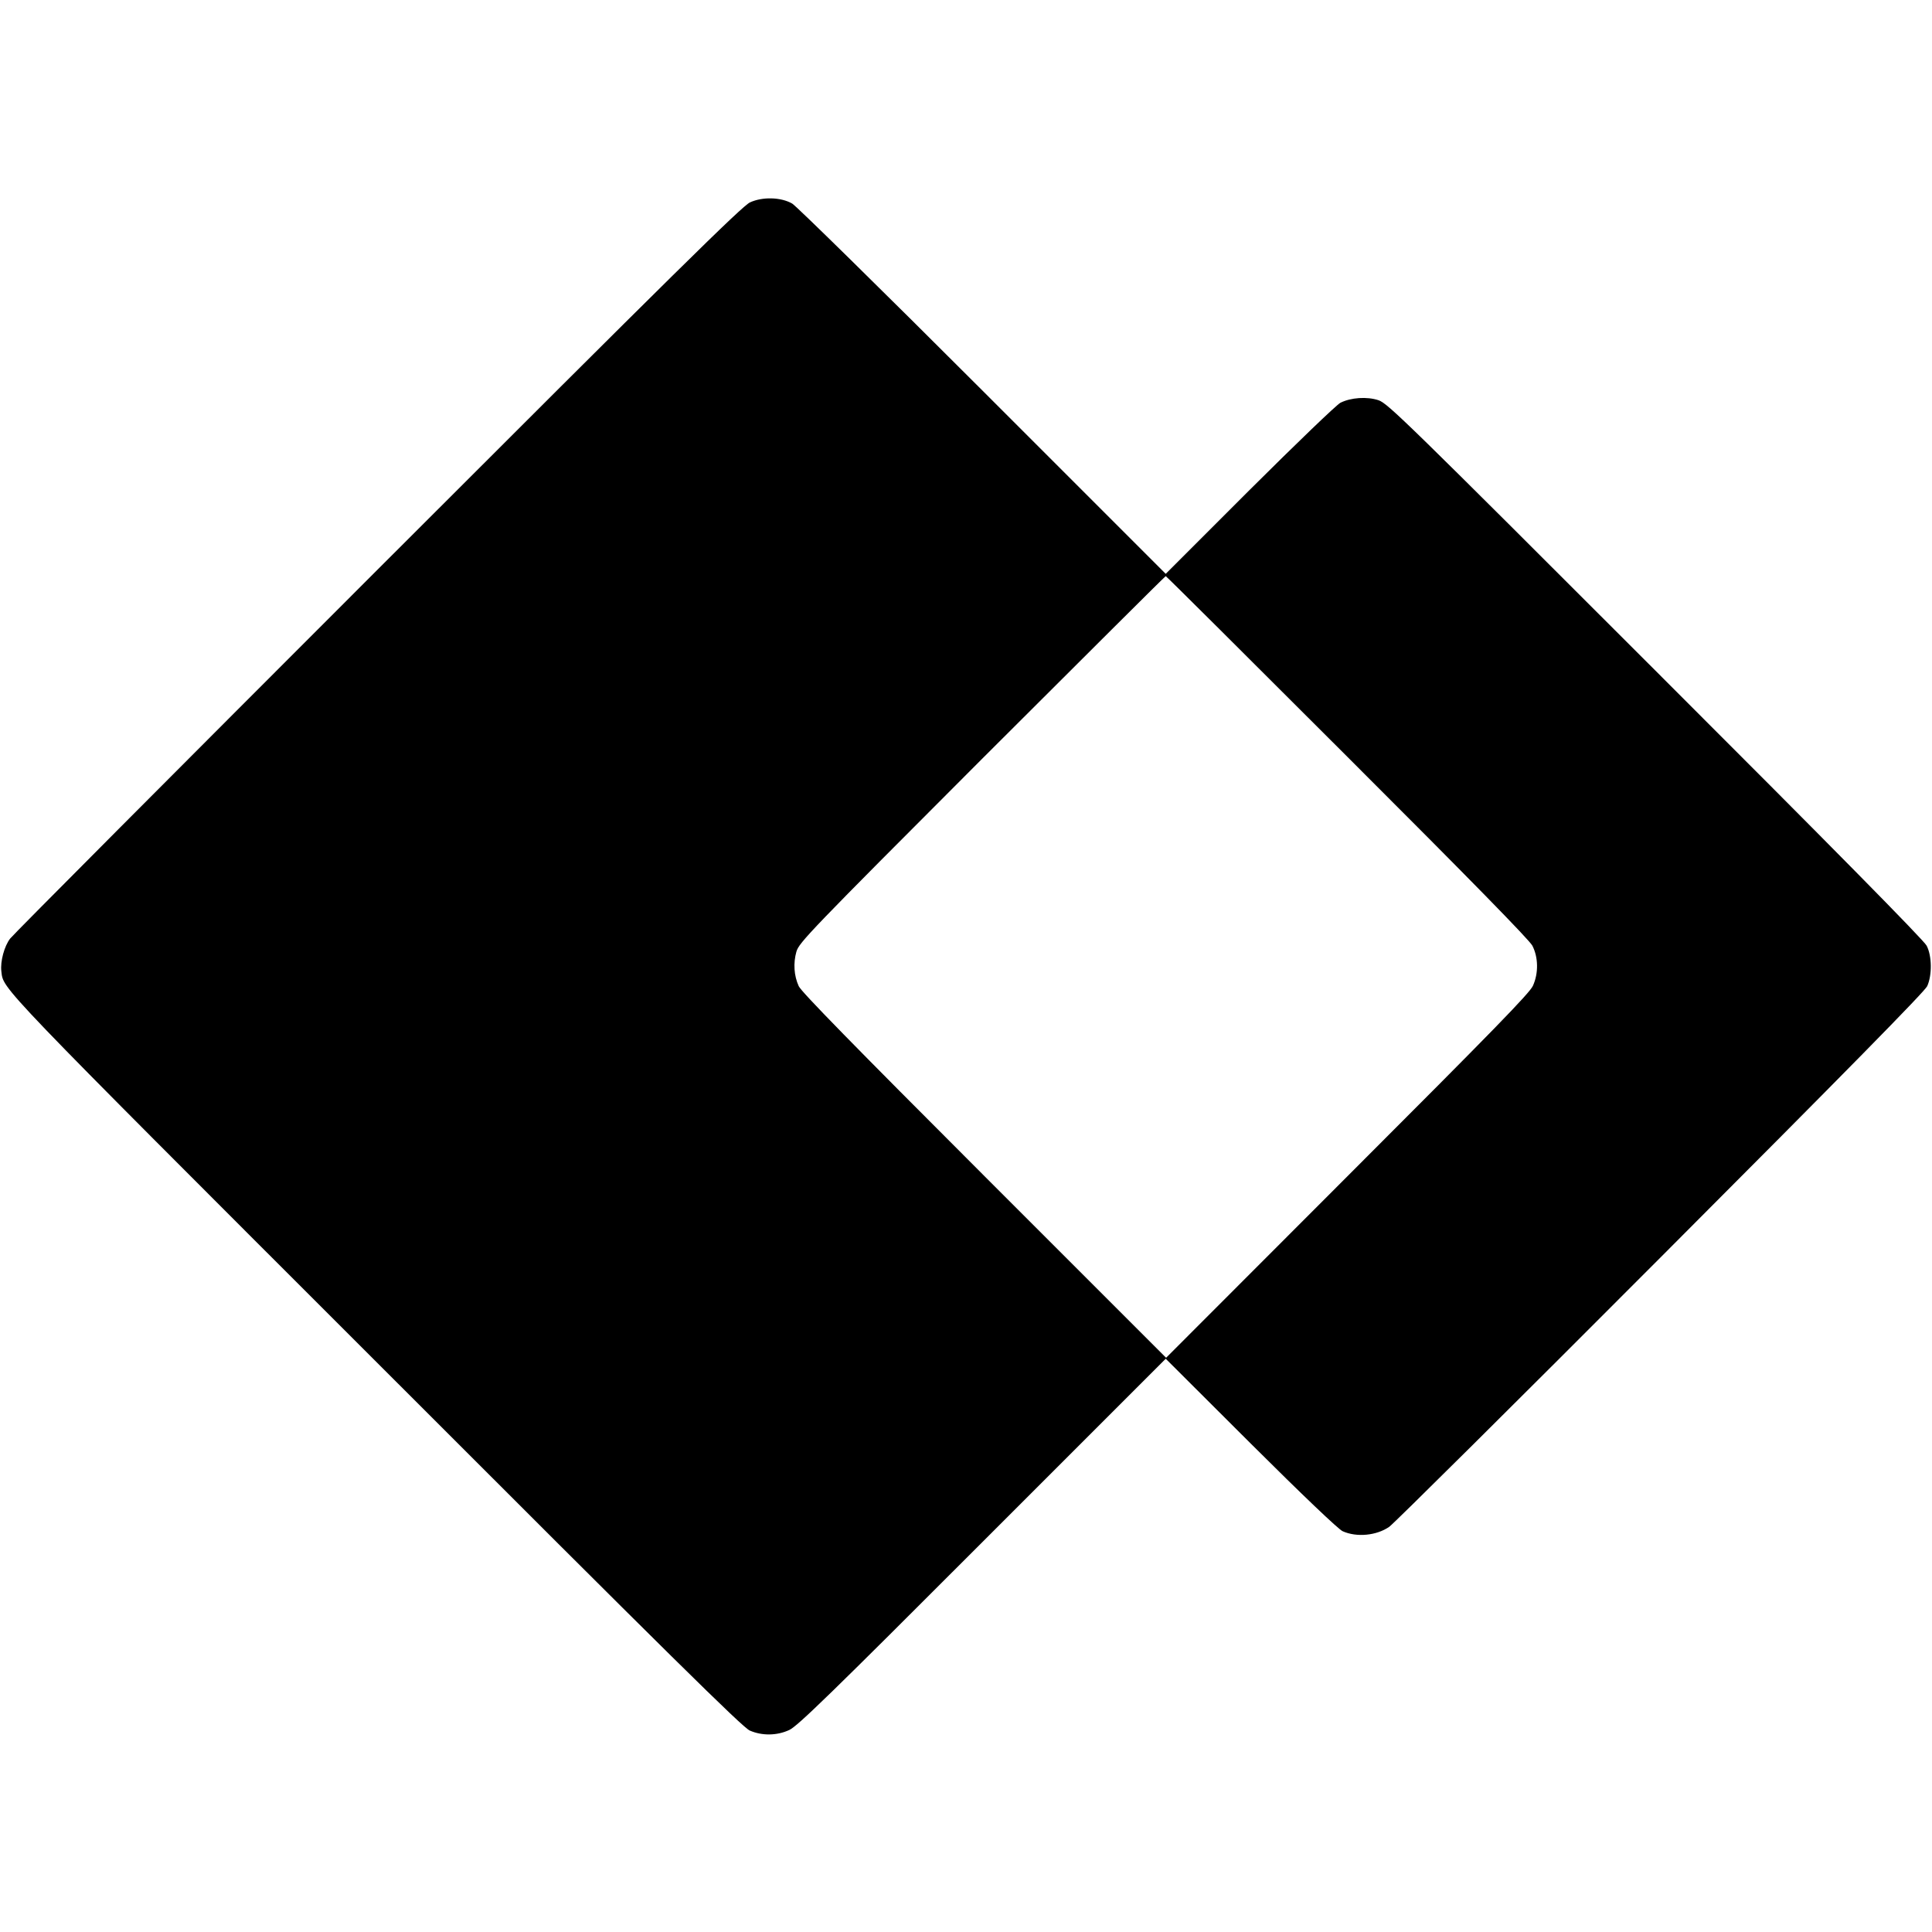
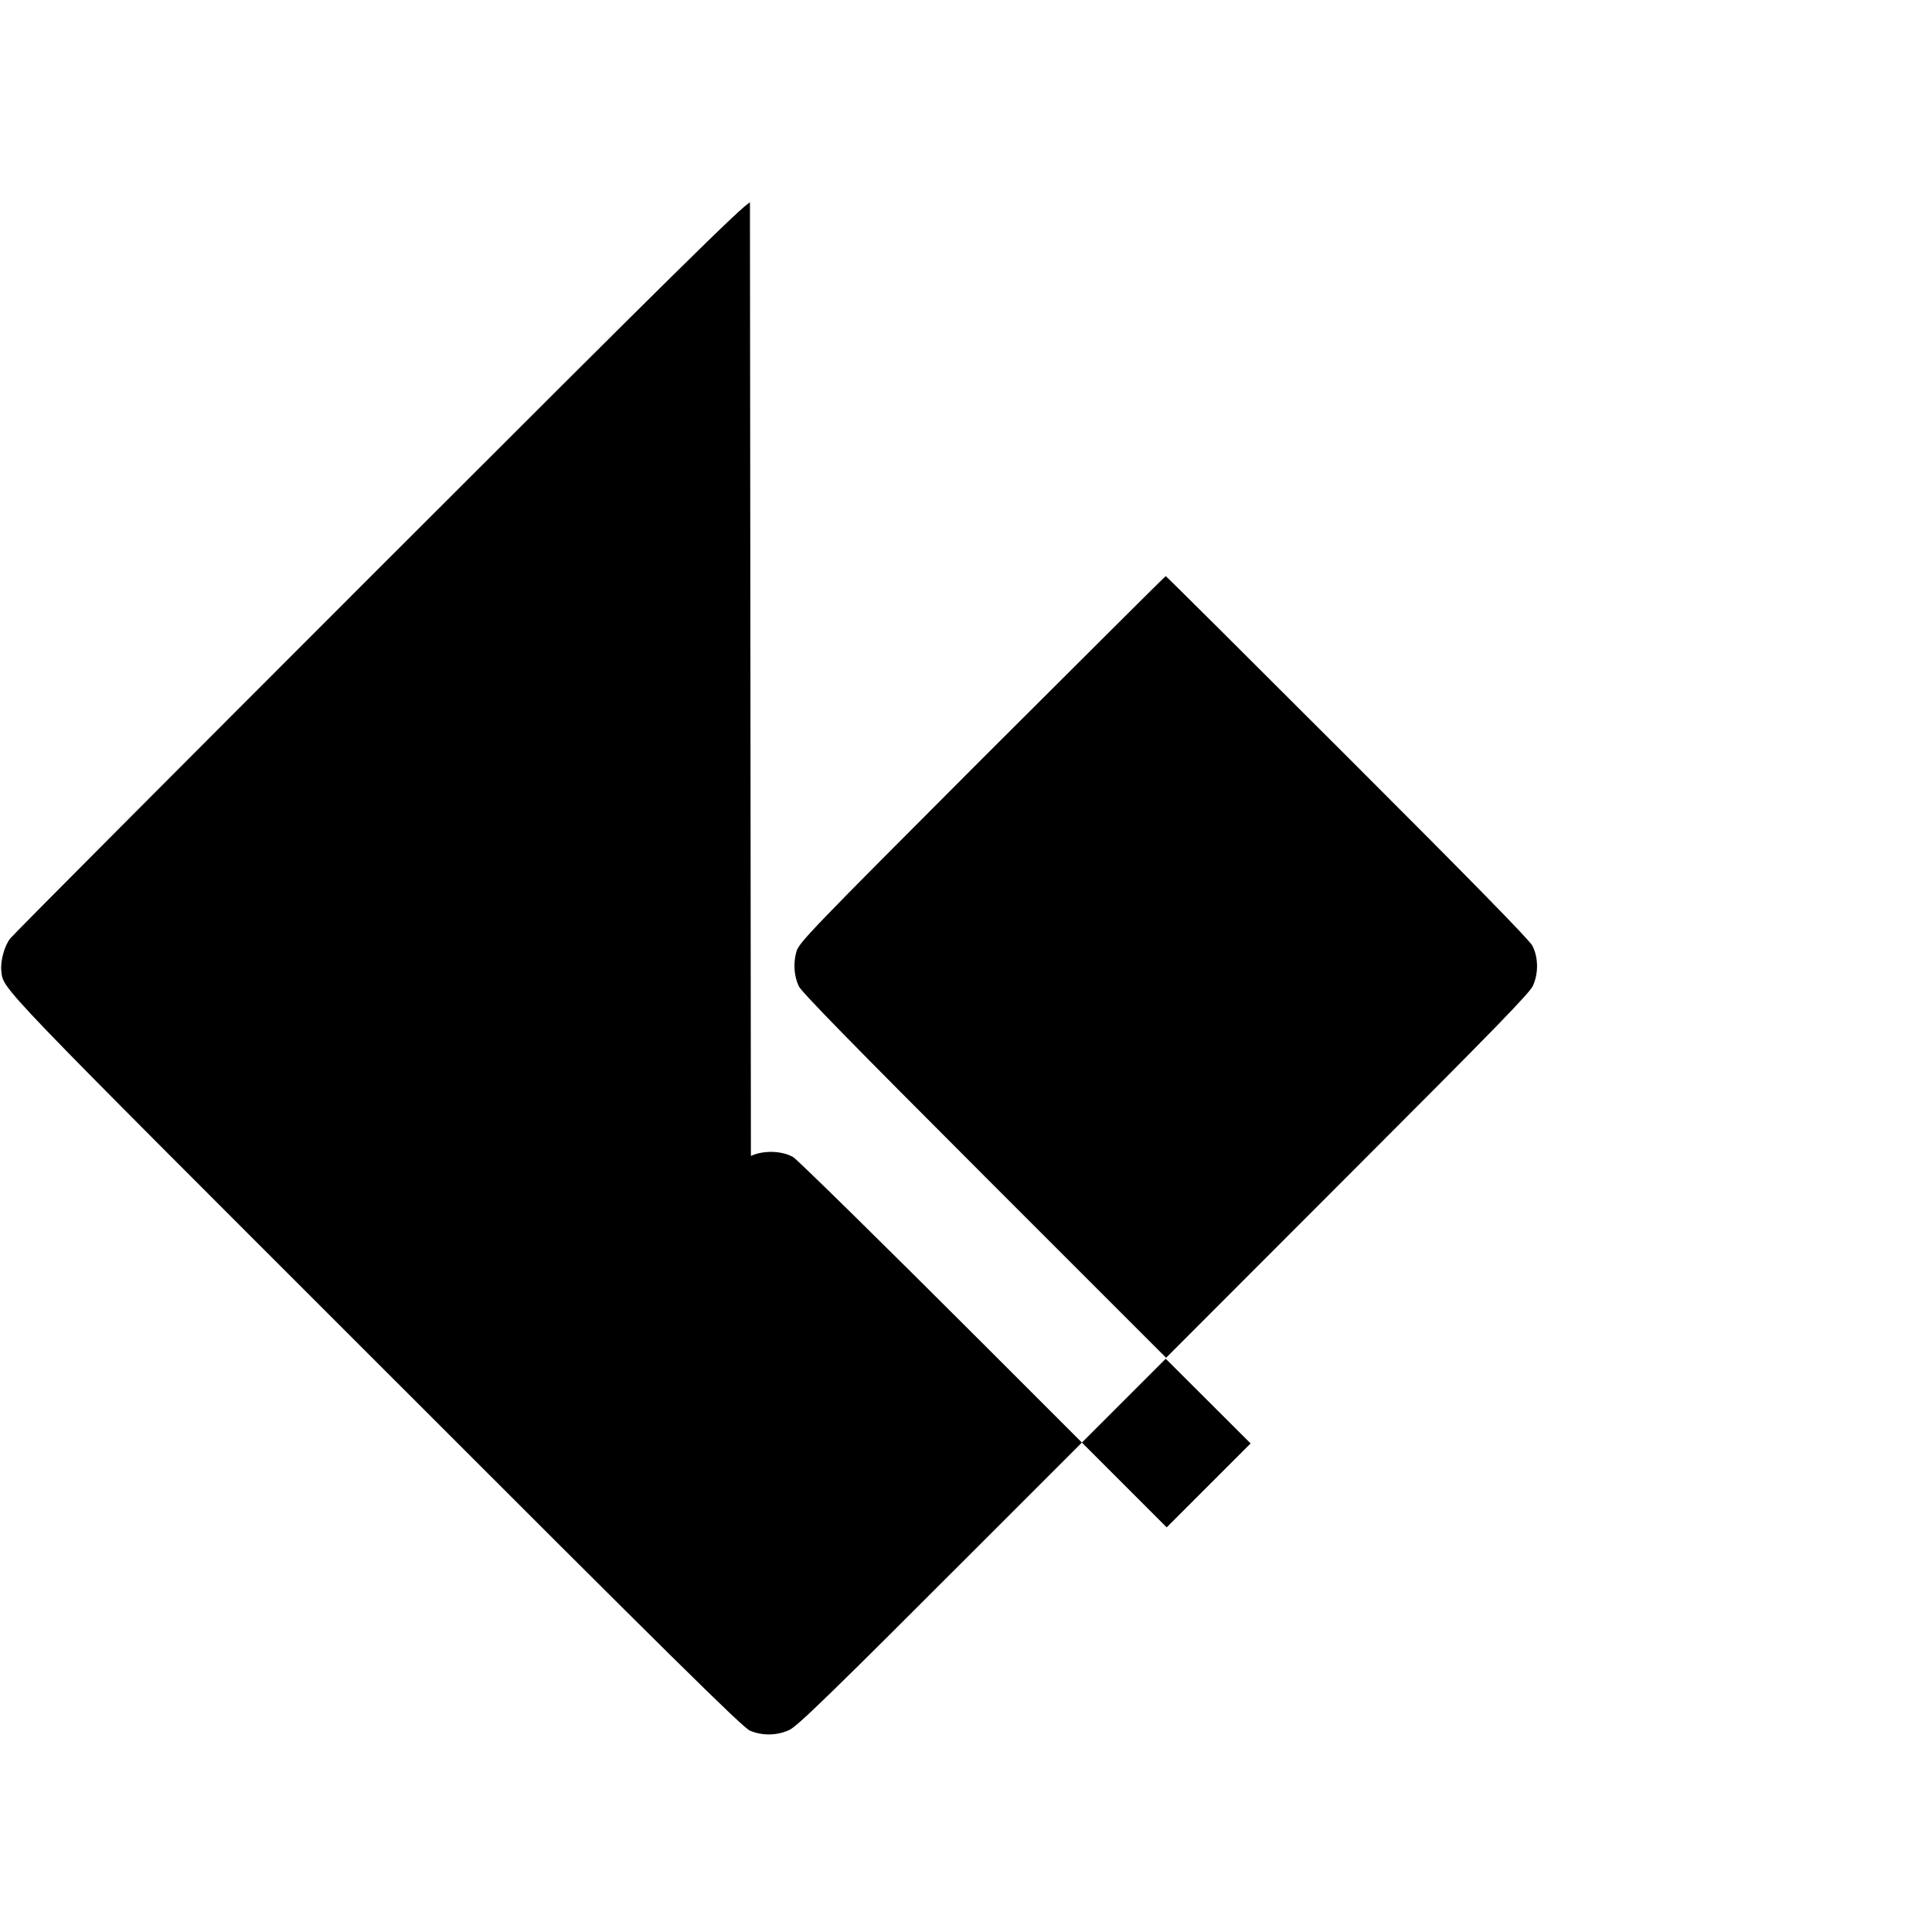
<svg xmlns="http://www.w3.org/2000/svg" version="1.0" width="1006pt" height="1006pt" viewBox="0 0 1006 1006" preserveAspectRatio="xMidYMid meet">
  <g transform="translate(0,1006) scale(0.1,-0.1)" fill="#000000" stroke="none">
-     <path d="M3905 9006 c-41 -19 -388 -361 -1939 -1912 -1039 -1039 -1900 -1903 -1913 -1921 -31 -40 -52 -120 -46 -170 12 -97 -45 -38 1947 -2029 1546 -1547 1912 -1908 1950 -1925 64 -28 142 -27 206 3 42 19 220 192 1005 978 l955 955 442 -441 c273 -272 457 -447 479 -457 73 -33 177 -23 243 23 23 16 658 646 1412 1402 969 971 1376 1385 1389 1413 26 57 25 158 -3 211 -13 27 -510 531 -1412 1432 -1298 1298 -1394 1392 -1442 1408 -60 20 -144 14 -198 -13 -19 -9 -232 -214 -473 -454 l-437 -437 -953 953 c-524 524 -971 963 -992 975 -59 34 -156 36 -220 6z m3110 -2886 c647 -646 947 -953 964 -984 31 -60 33 -143 3 -209 -17 -38 -200 -226 -966 -992 l-944 -945 -948 948 c-679 679 -952 958 -965 987 -25 55 -29 120 -12 180 14 47 65 101 966 1003 524 523 954 952 957 952 3 0 428 -423 945 -940z" />
+     <path d="M3905 9006 c-41 -19 -388 -361 -1939 -1912 -1039 -1039 -1900 -1903 -1913 -1921 -31 -40 -52 -120 -46 -170 12 -97 -45 -38 1947 -2029 1546 -1547 1912 -1908 1950 -1925 64 -28 142 -27 206 3 42 19 220 192 1005 978 l955 955 442 -441 l-437 -437 -953 953 c-524 524 -971 963 -992 975 -59 34 -156 36 -220 6z m3110 -2886 c647 -646 947 -953 964 -984 31 -60 33 -143 3 -209 -17 -38 -200 -226 -966 -992 l-944 -945 -948 948 c-679 679 -952 958 -965 987 -25 55 -29 120 -12 180 14 47 65 101 966 1003 524 523 954 952 957 952 3 0 428 -423 945 -940z" />
  </g>
</svg>